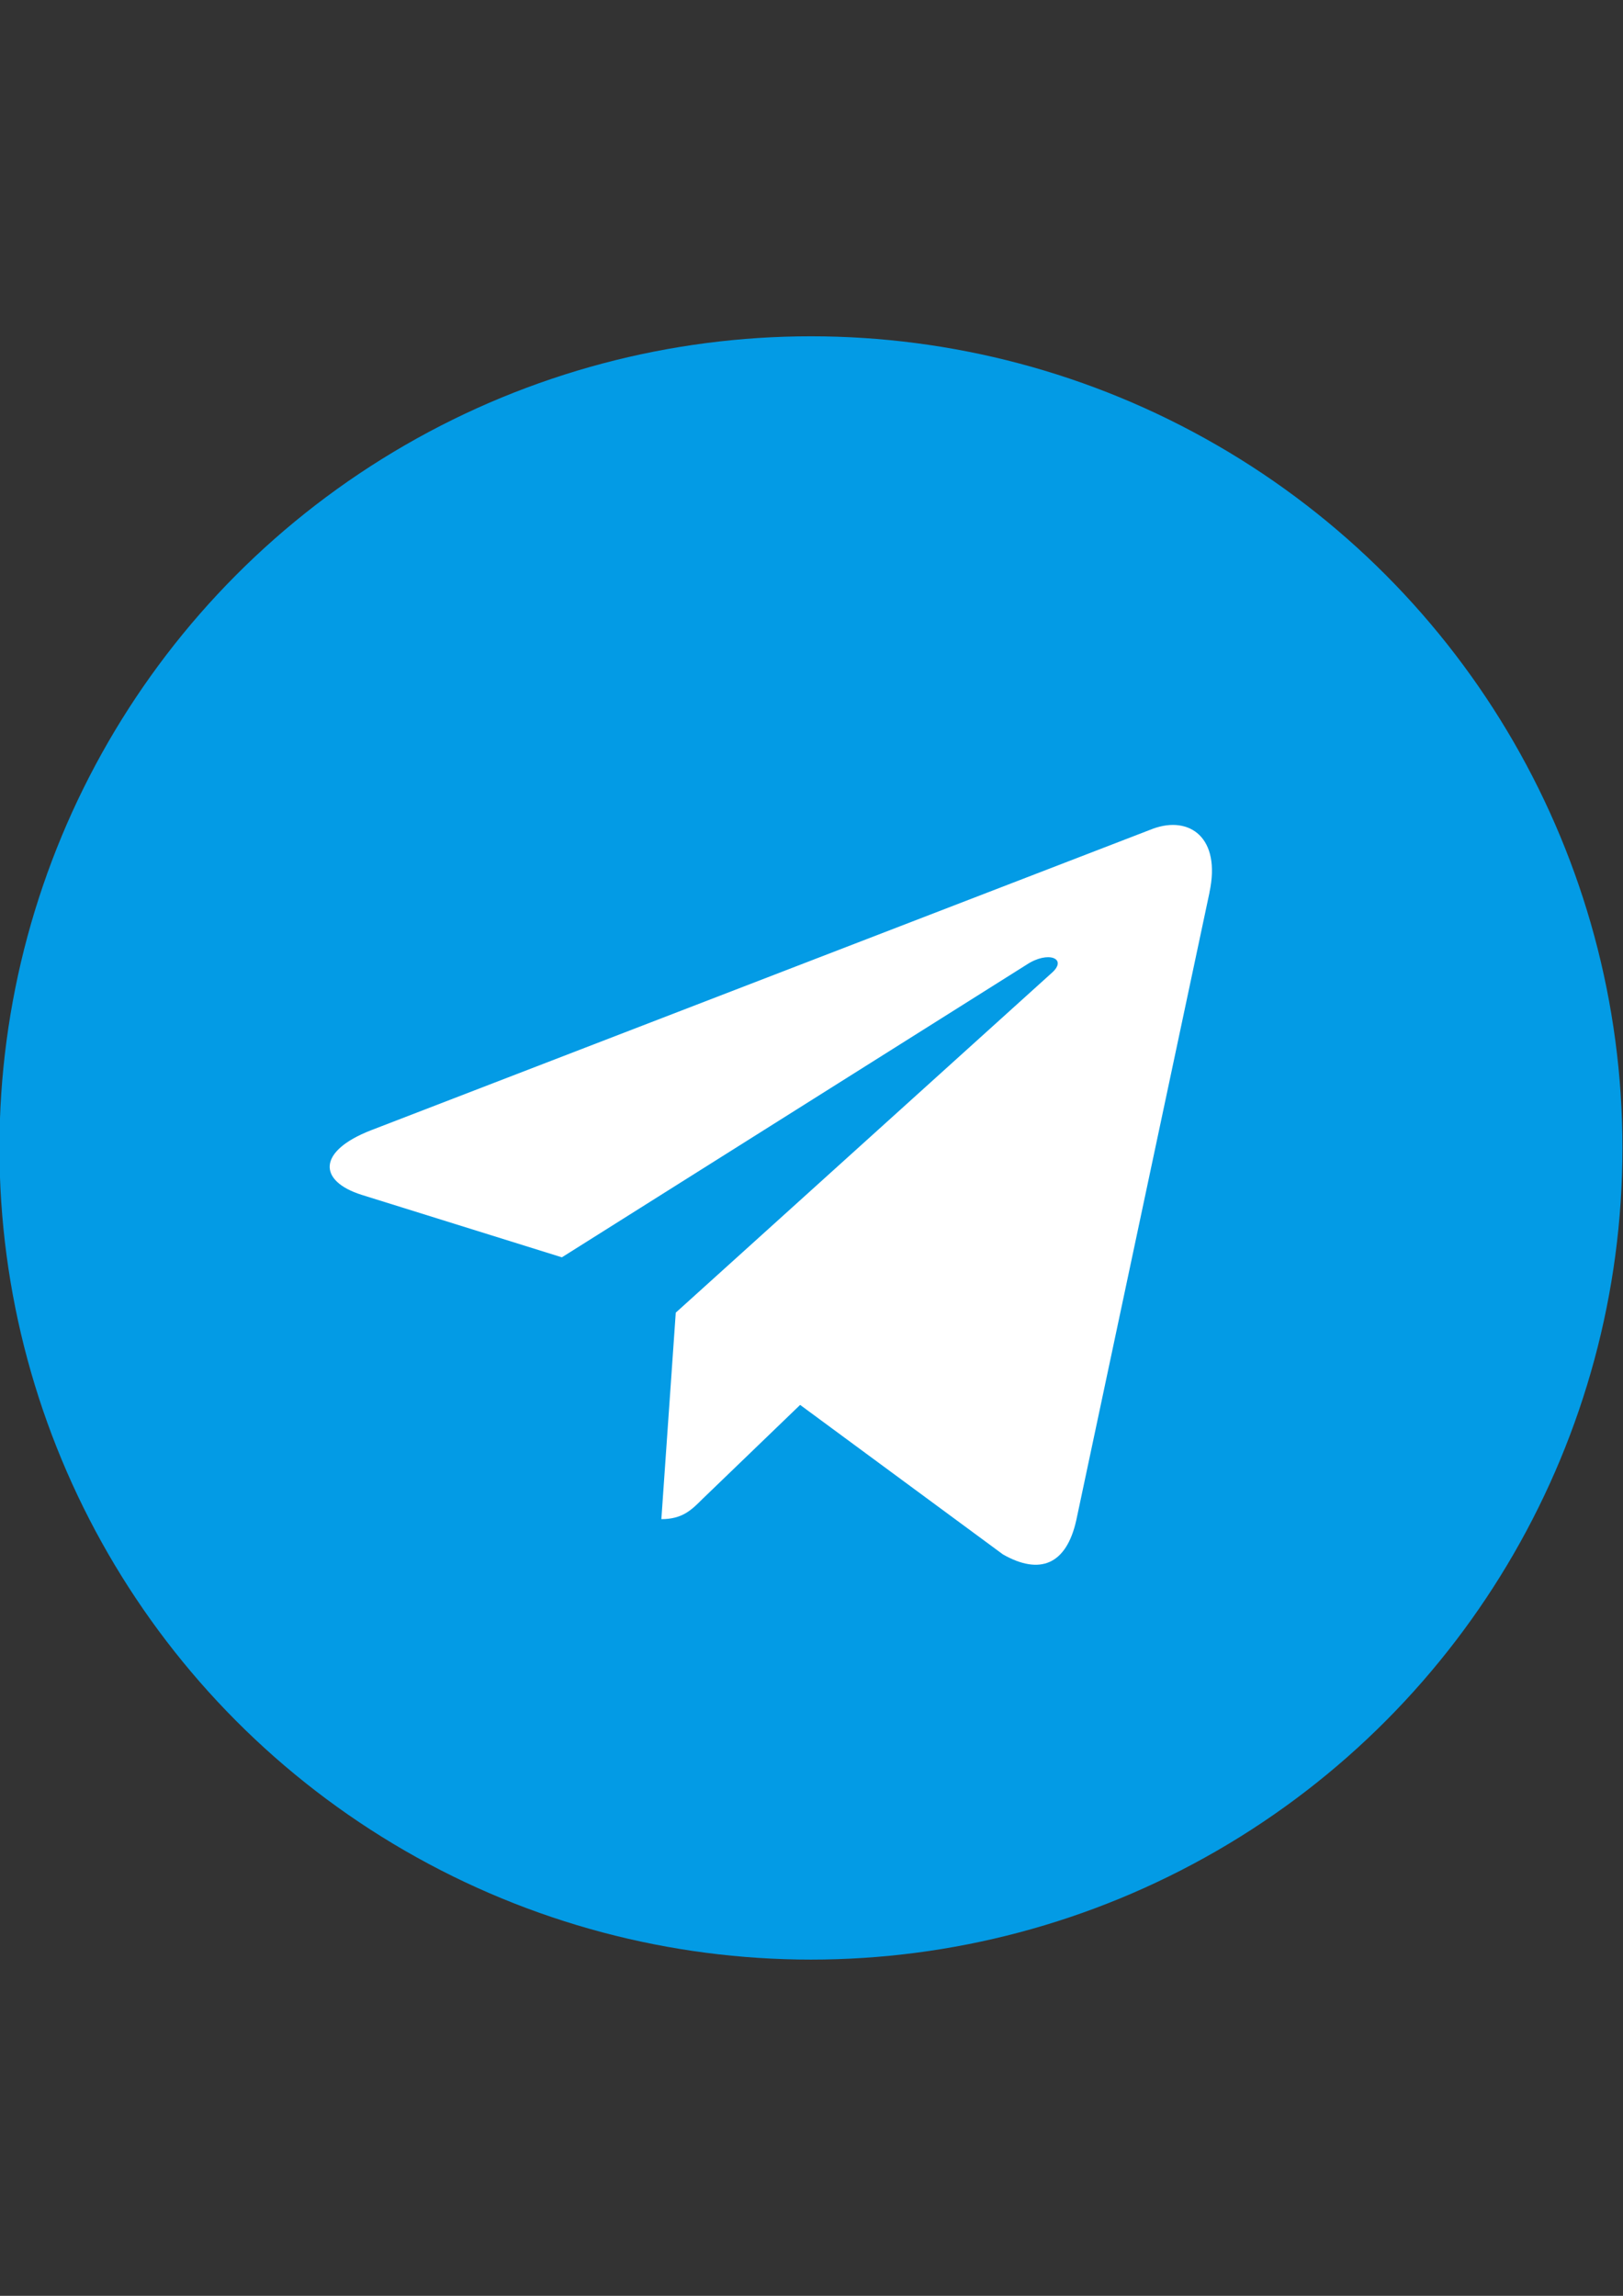
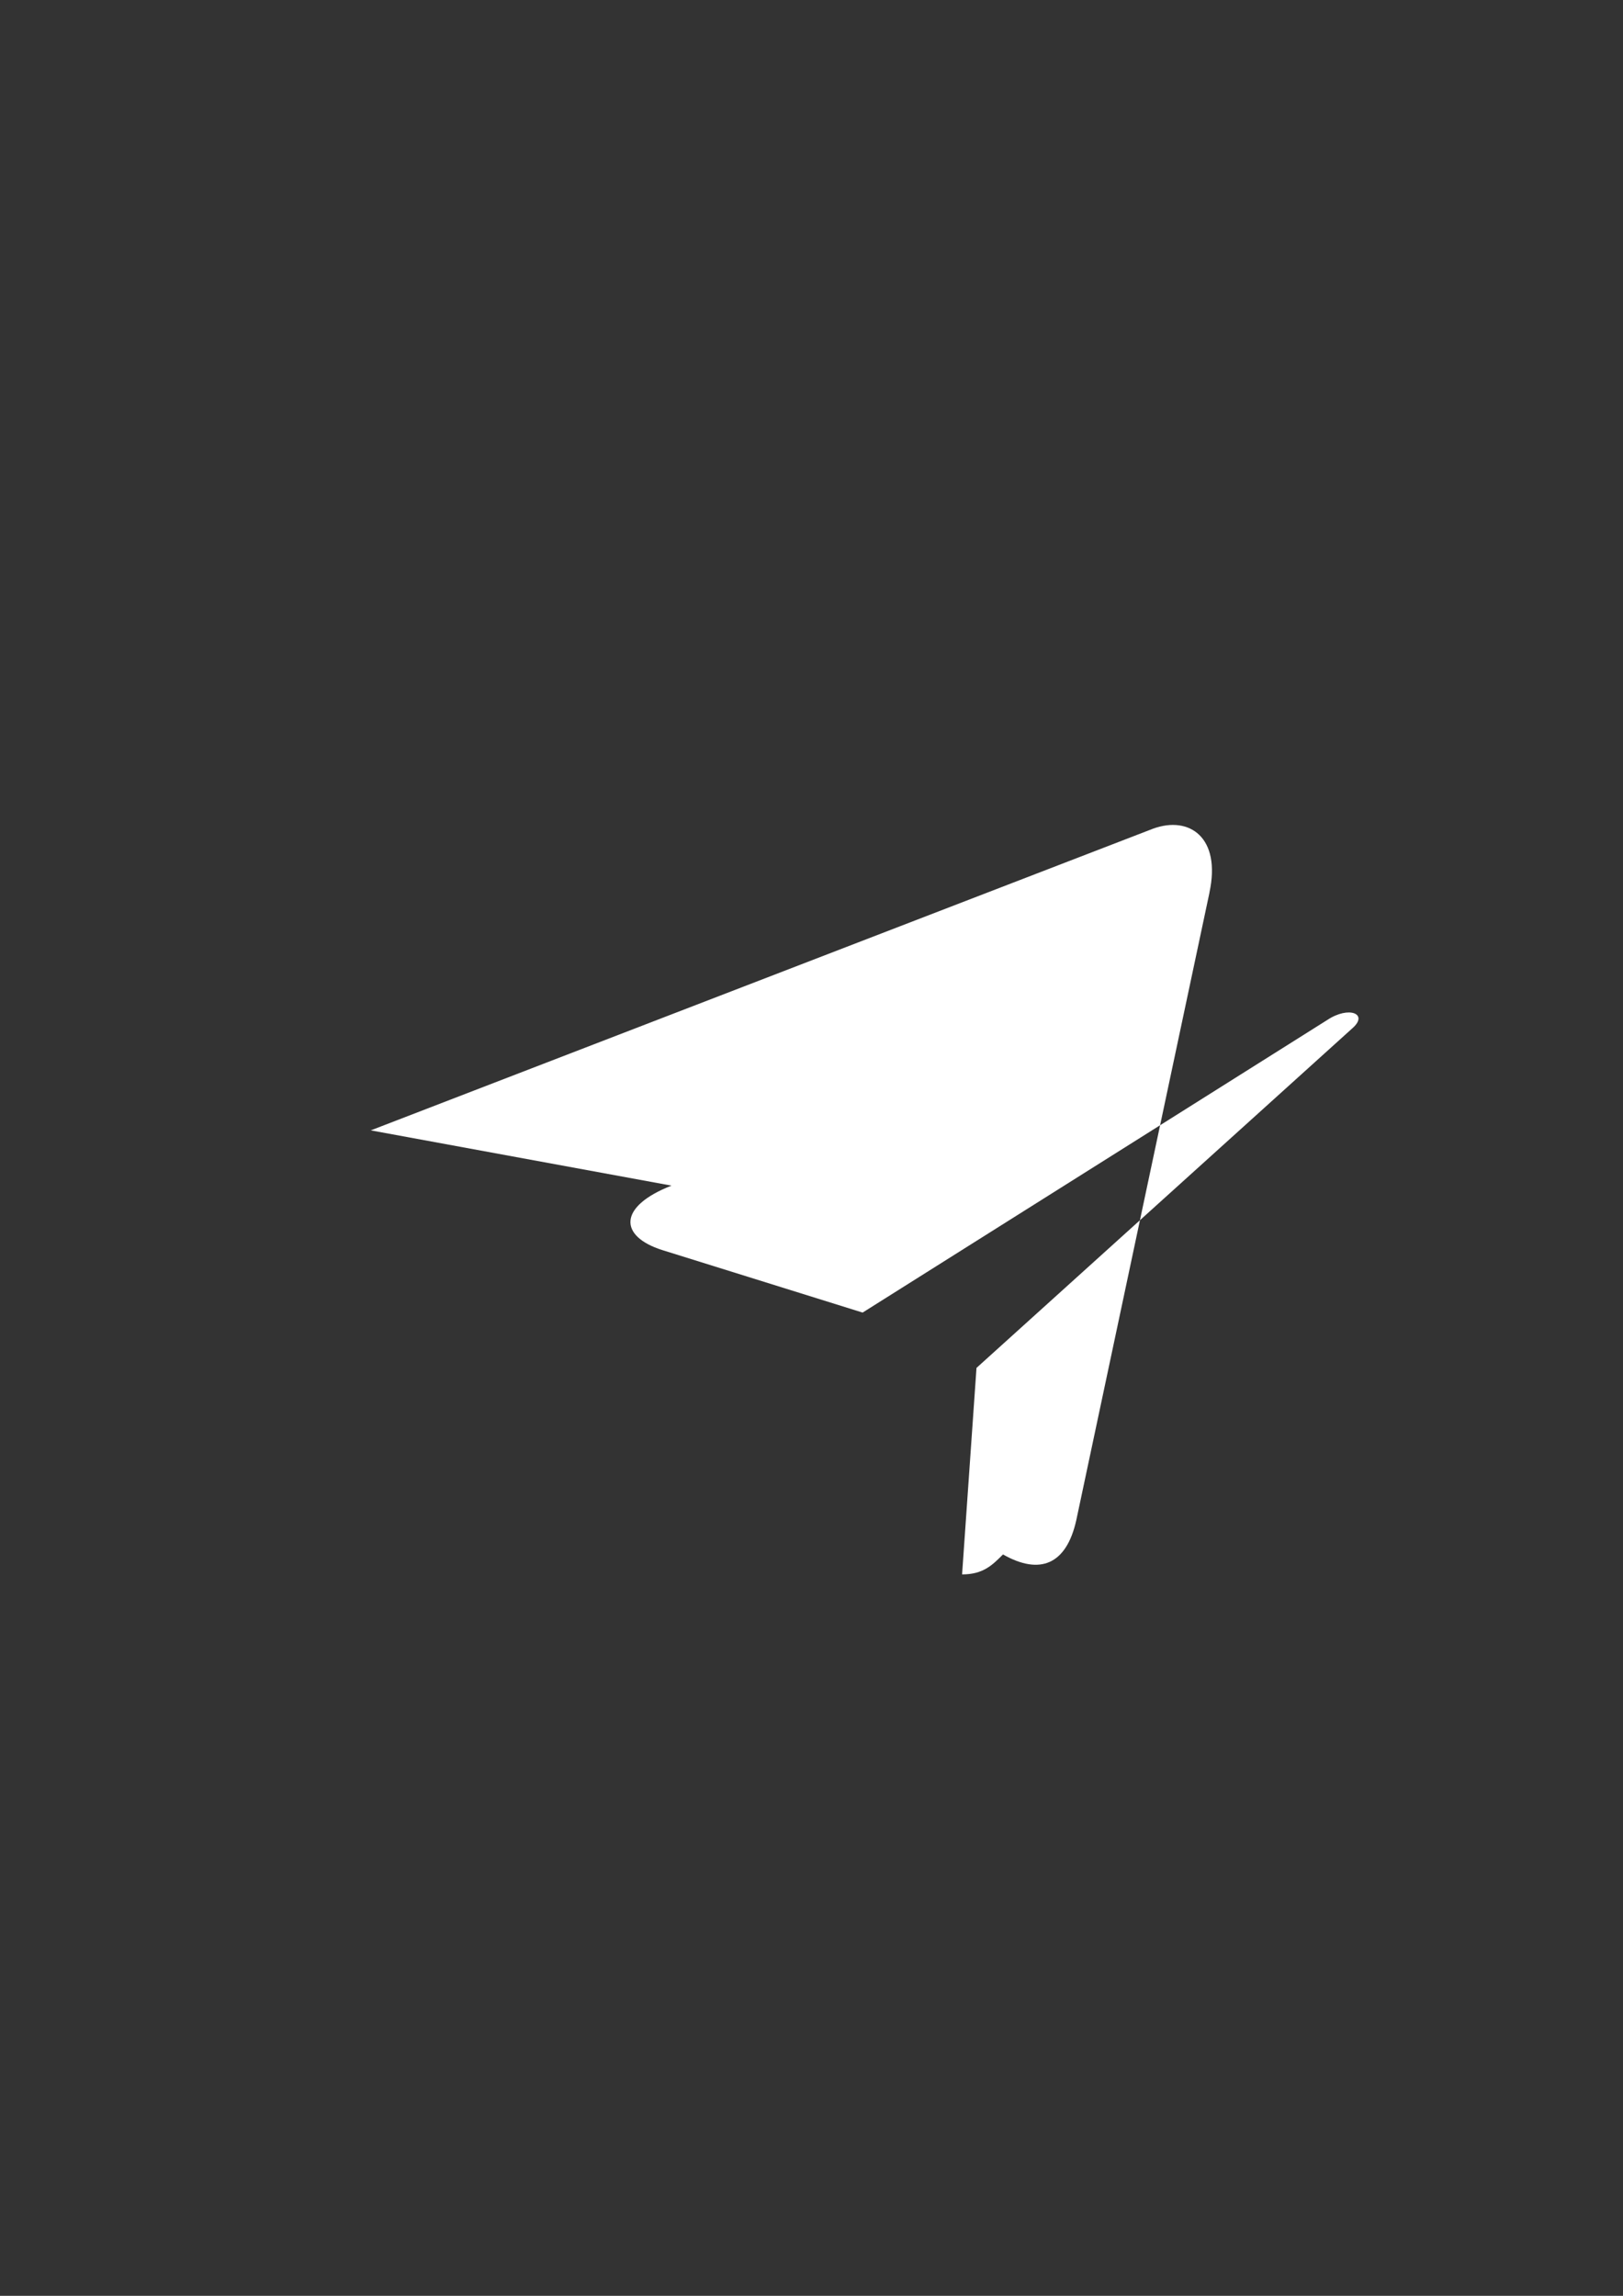
<svg xmlns="http://www.w3.org/2000/svg" xml:space="preserve" width="210mm" height="297mm" version="1.1" style="shape-rendering:geometricPrecision; text-rendering:geometricPrecision; image-rendering:optimizeQuality; fill-rule:evenodd; clip-rule:evenodd" viewBox="0 0 21000 29700" enable-background="new 0 0 24 24">
  <rect x="0" y="0" width="21000" height="29700" fill="#333333" stroke="none" />
  <defs>
    <style type="text/css">
   
    .fil0 {fill:#039BE5}
    .fil1 {fill:white}
   
  </style>
  </defs>
  <g id="Слой_x0020_1">
    <g id="_2342390282192">
-       <circle class="fil0" cx="10492.87" cy="14850.53" r="10500" />
-       <path class="fil1" d="M4797.49 14623.02l10123.75 -3903.38c469.88,-169.75 880.25,114.62 728.01,825.12l0.86 -0.86 -1723.75 8120.88c-127.76,575.74 -469.88,715.75 -948.51,444.5l-2624.99 -1934.63 -1266.13 1219.76c-140,140 -258.12,258.12 -529.37,258.12l186.38 -2671.38 4865 -4395.12c211.75,-186.38 -47.25,-291.37 -326.38,-105.88l-6012.13 3785.26 -2591.75 -808.5c-562.63,-178.51 -574.87,-562.63 119,-833.89l0.01 0z" />
+       <path class="fil1" d="M4797.49 14623.02l10123.75 -3903.38c469.88,-169.75 880.25,114.62 728.01,825.12l0.86 -0.86 -1723.75 8120.88c-127.76,575.74 -469.88,715.75 -948.51,444.5c-140,140 -258.12,258.12 -529.37,258.12l186.38 -2671.38 4865 -4395.12c211.75,-186.38 -47.25,-291.37 -326.38,-105.88l-6012.13 3785.26 -2591.75 -808.5c-562.63,-178.51 -574.87,-562.63 119,-833.89l0.01 0z" />
    </g>
  </g>
</svg>